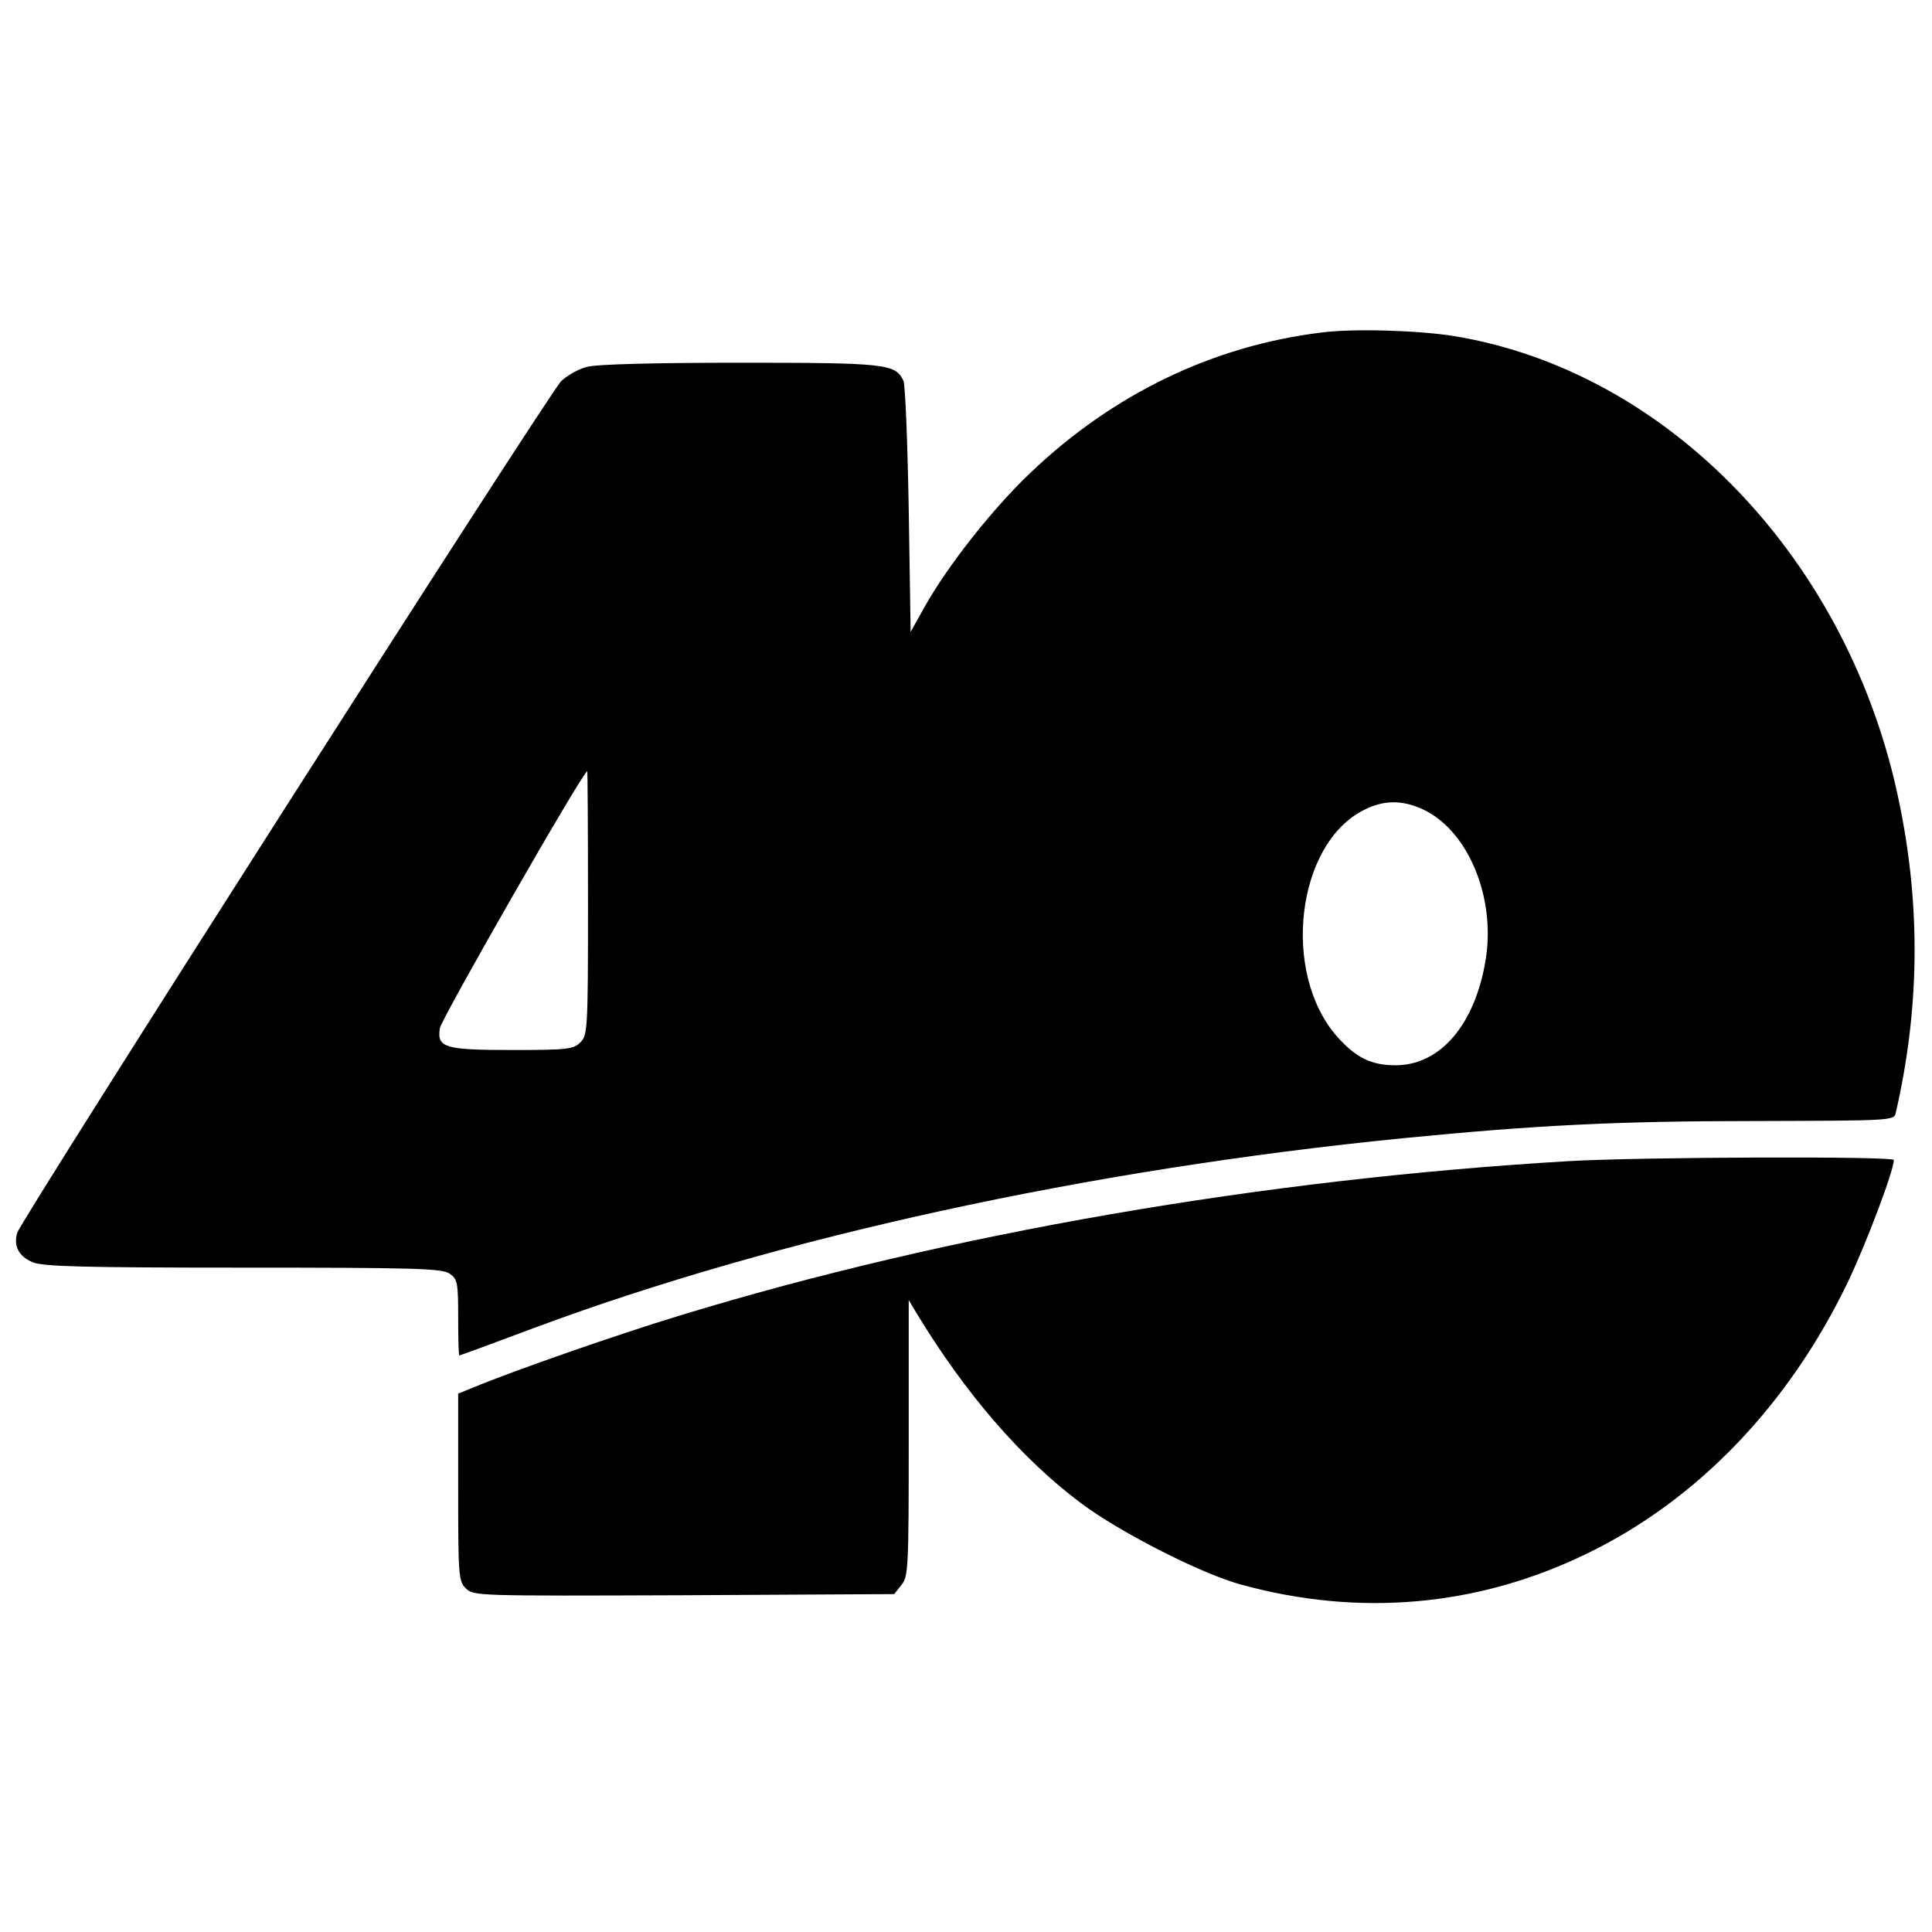
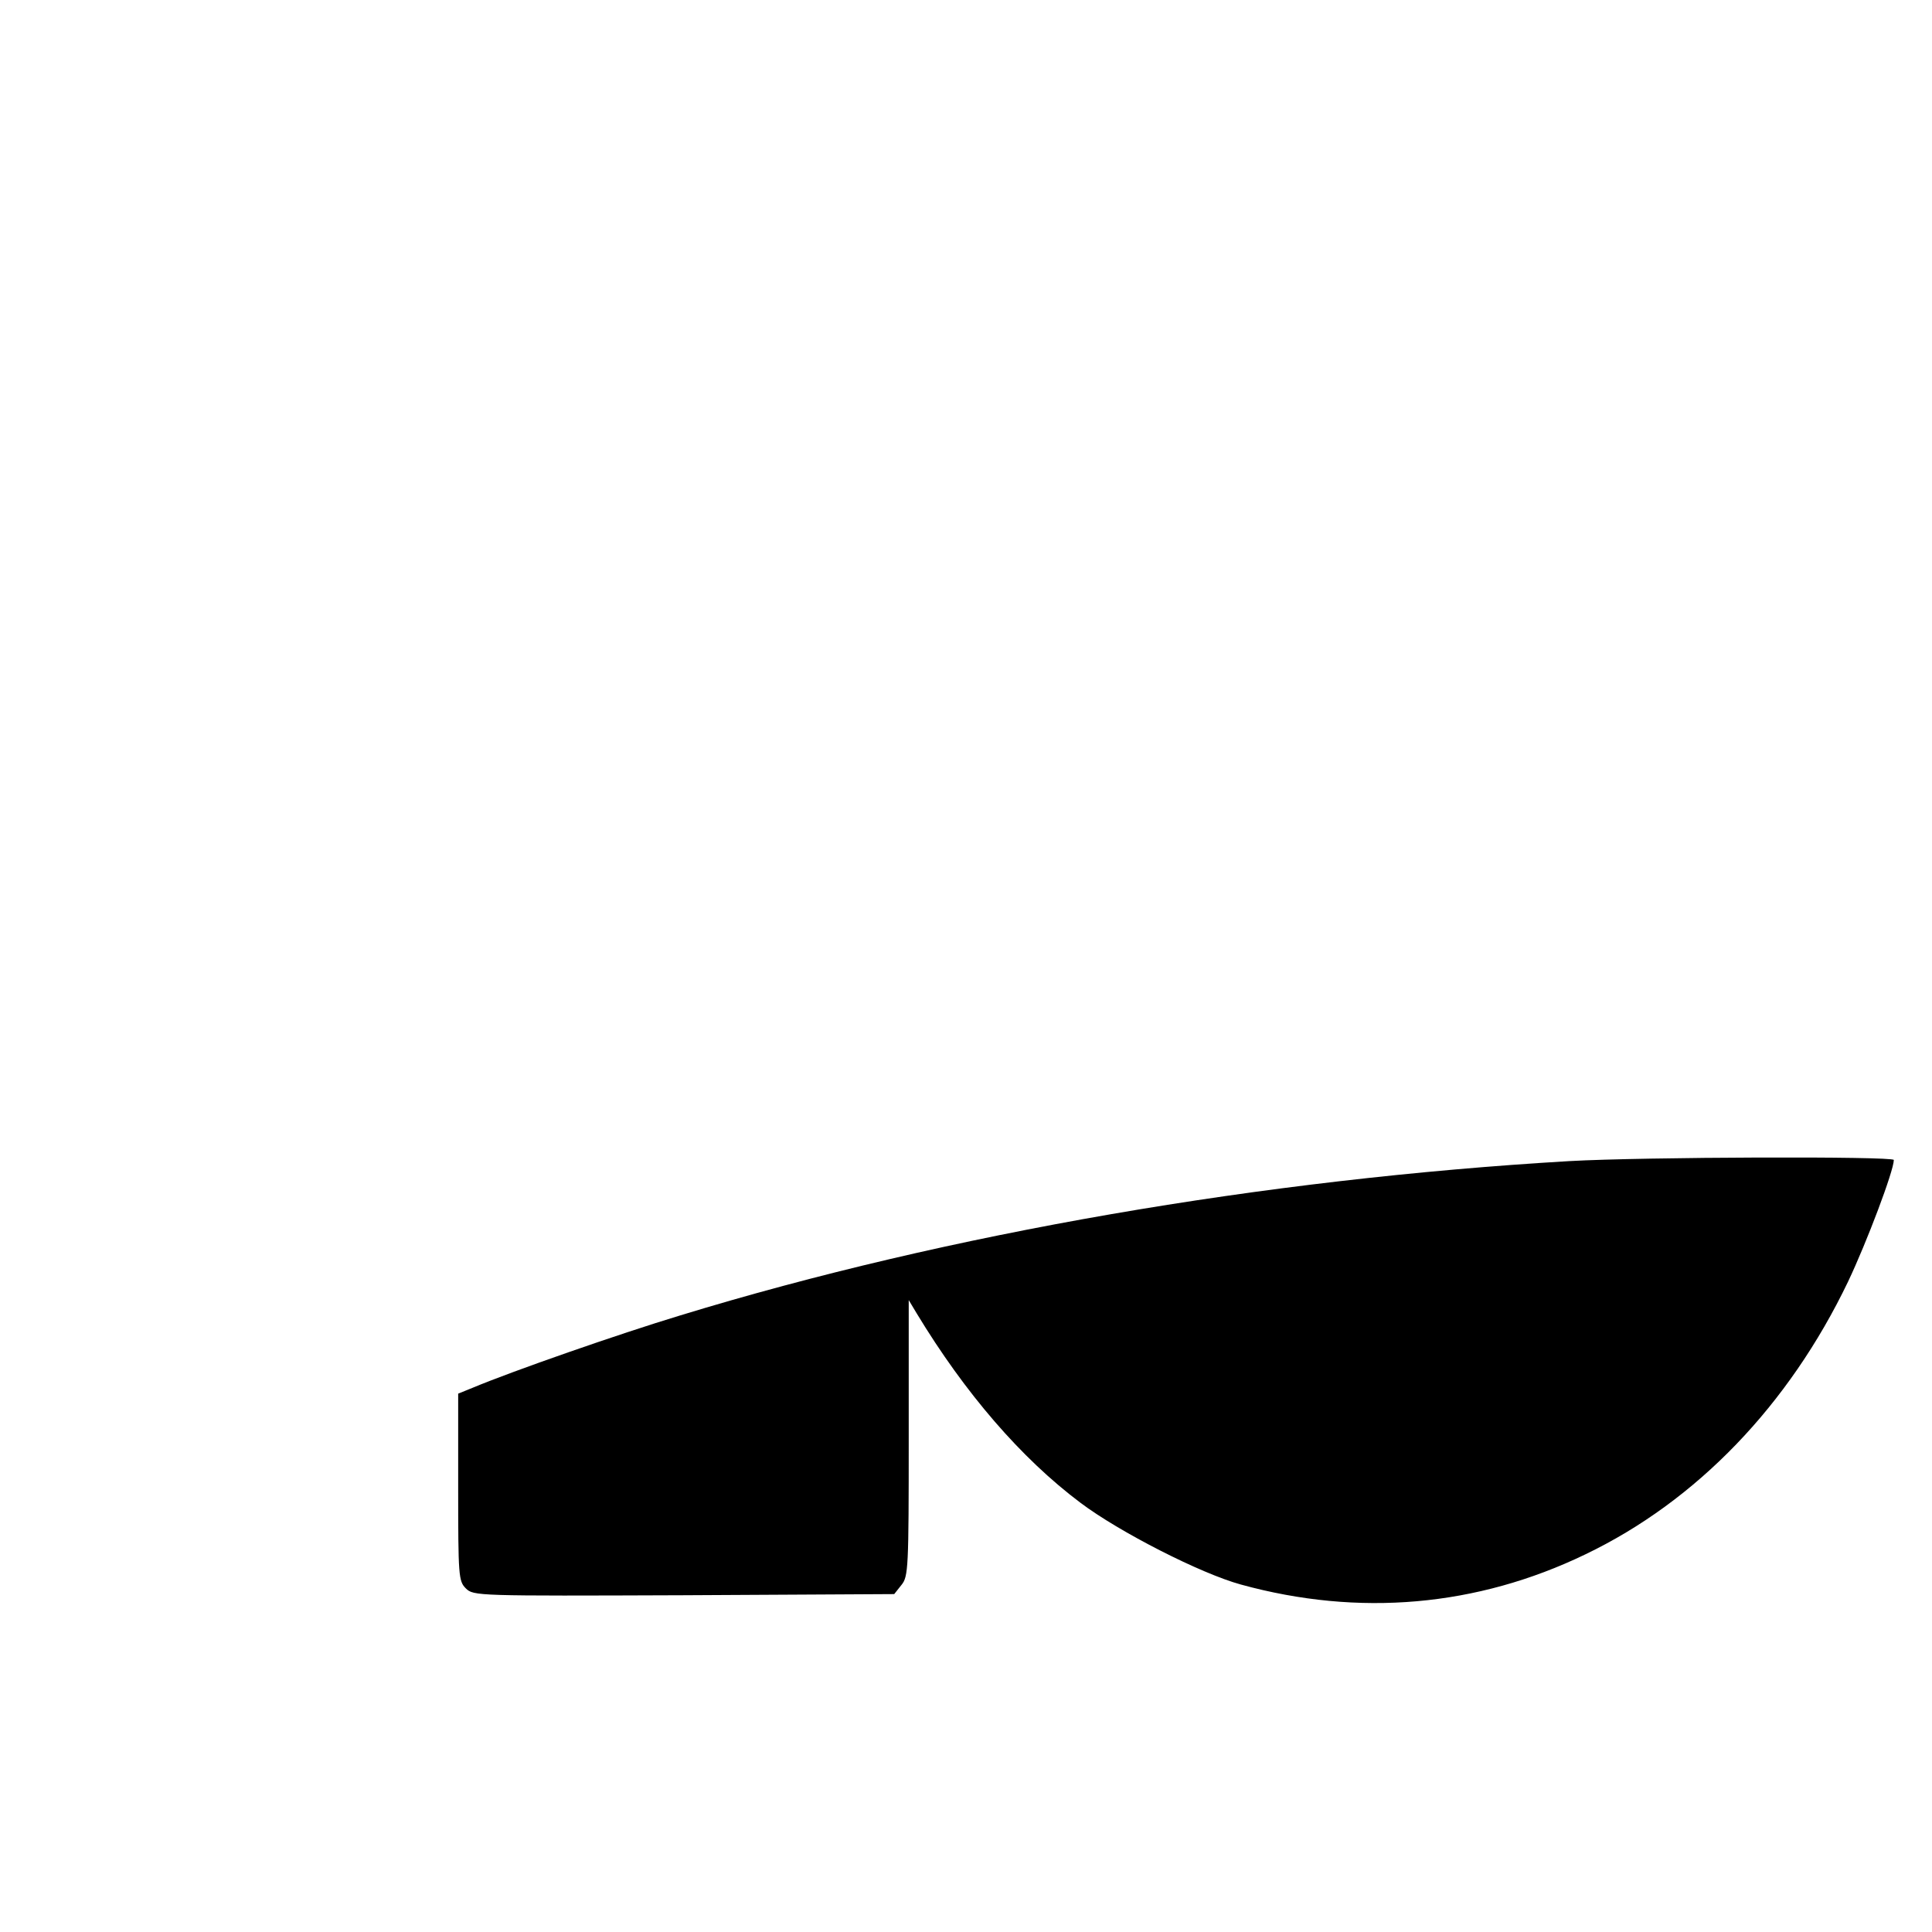
<svg xmlns="http://www.w3.org/2000/svg" version="1.0" width="506pt" height="506pt" viewBox="0 0 506 506" preserveAspectRatio="xMidYMid meet">
  <g transform="translate(0,506) scale(0.1,-0.1)" fill="#000000" stroke="none">
-     <path d="M3460 4189 c-284 -35 -545 -161 -761 -367 -98 -93 -215 -241 -276 -349 l-38 -68 -5 320 c-3 176 -9 328 -14 338 -21 44 -44 47 -428 47 -224 0 -378 -4 -401 -11 -21 -5 -51 -22 -67 -37 -30 -28 -1413 -2193 -1425 -2231 -10 -34 4 -62 41 -77 27 -11 128 -14 551 -14 453 0 521 -2 541 -16 20 -14 22 -23 22 -115 0 -54 1 -99 3 -99 2 0 89 32 193 71 641 239 1453 416 2279 498 346 34 559 45 928 45 349 1 358 1 362 21 62 269 66 537 10 809 -128 636 -604 1134 -1168 1226 -95 15 -264 20 -347 9z m-1920 -1494 c0 -332 -1 -346 -20 -365 -18 -18 -33 -20 -178 -20 -178 0 -198 6 -190 57 3 23 375 673 386 673 1 0 2 -155 2 -345z m2185 246 c119 -54 193 -230 166 -395 -28 -170 -119 -276 -236 -276 -64 0 -104 20 -153 75 -147 167 -107 506 71 594 51 26 99 26 152 2z" />
    <path d="M4110 2019 c-799 -47 -1625 -189 -2328 -404 -162 -49 -440 -146 -545 -190 l-37 -15 0 -245 c0 -233 1 -246 20 -265 20 -20 30 -20 571 -18 l551 3 19 24 c18 22 19 44 19 385 l0 361 21 -35 c126 -208 273 -379 429 -496 101 -76 314 -185 420 -214 309 -85 618 -58 902 79 292 140 533 391 688 714 49 103 120 291 120 319 0 10 -657 8 -850 -3z" />
  </g>
</svg>